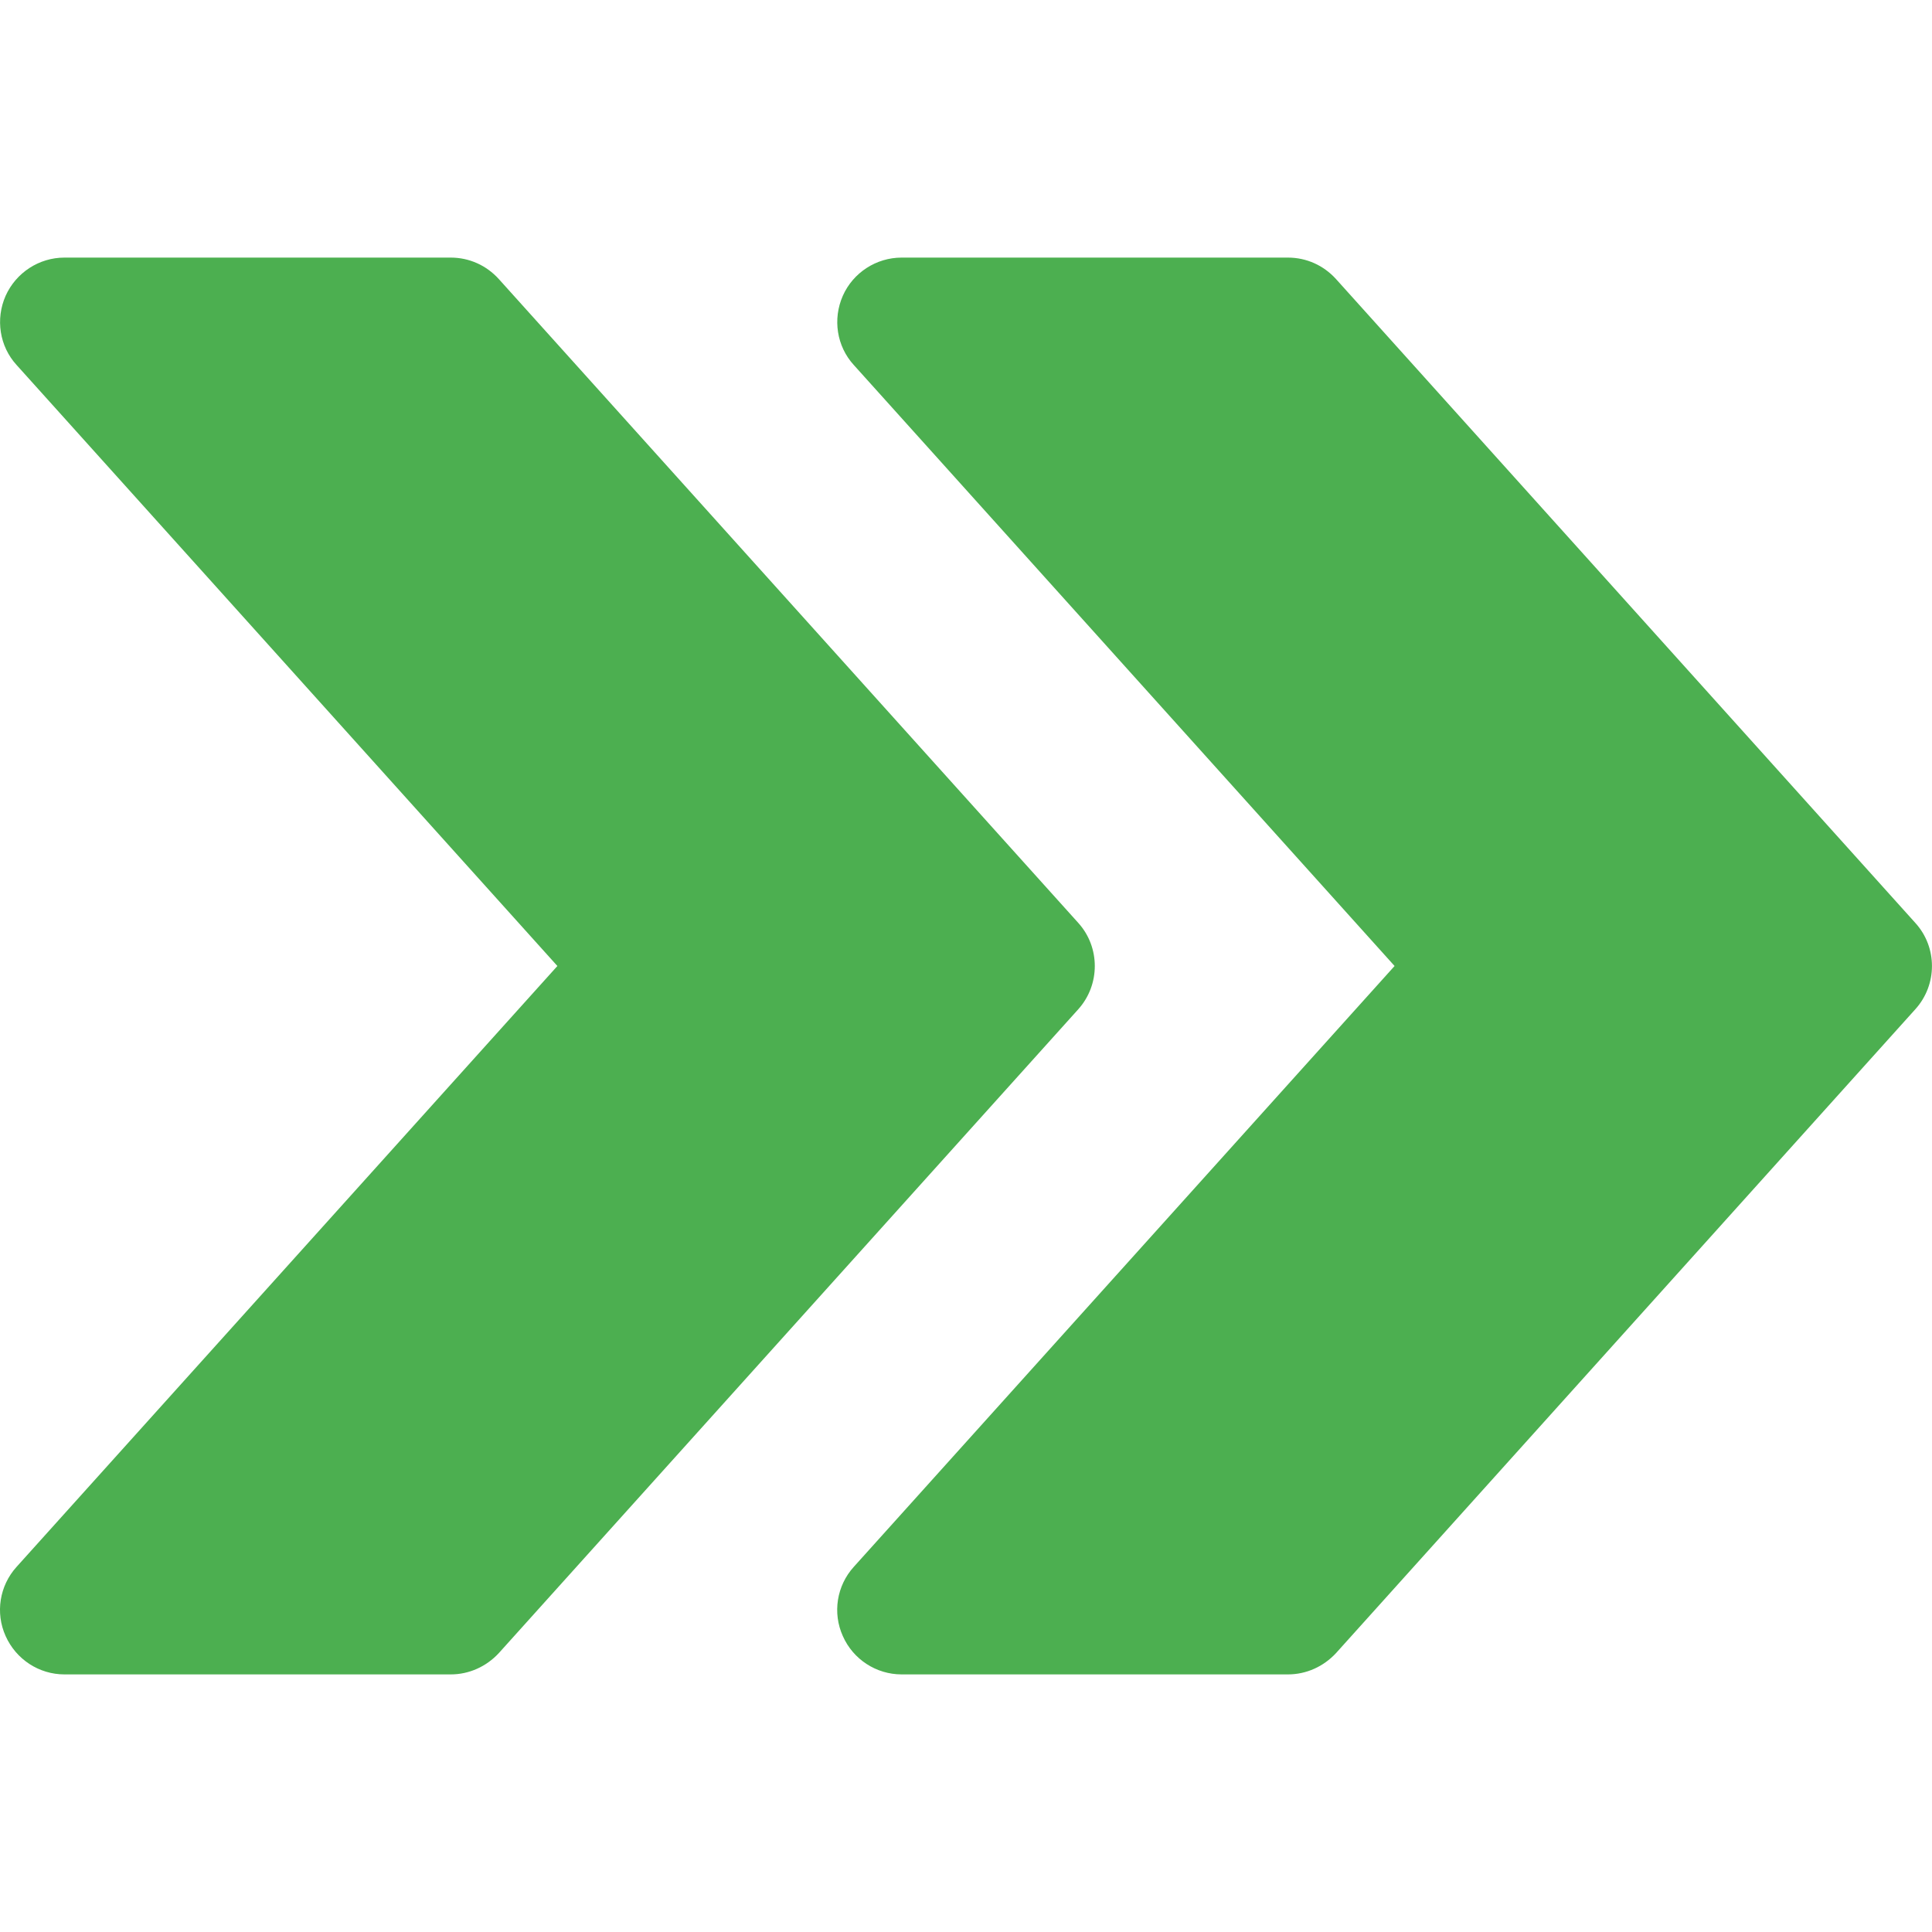
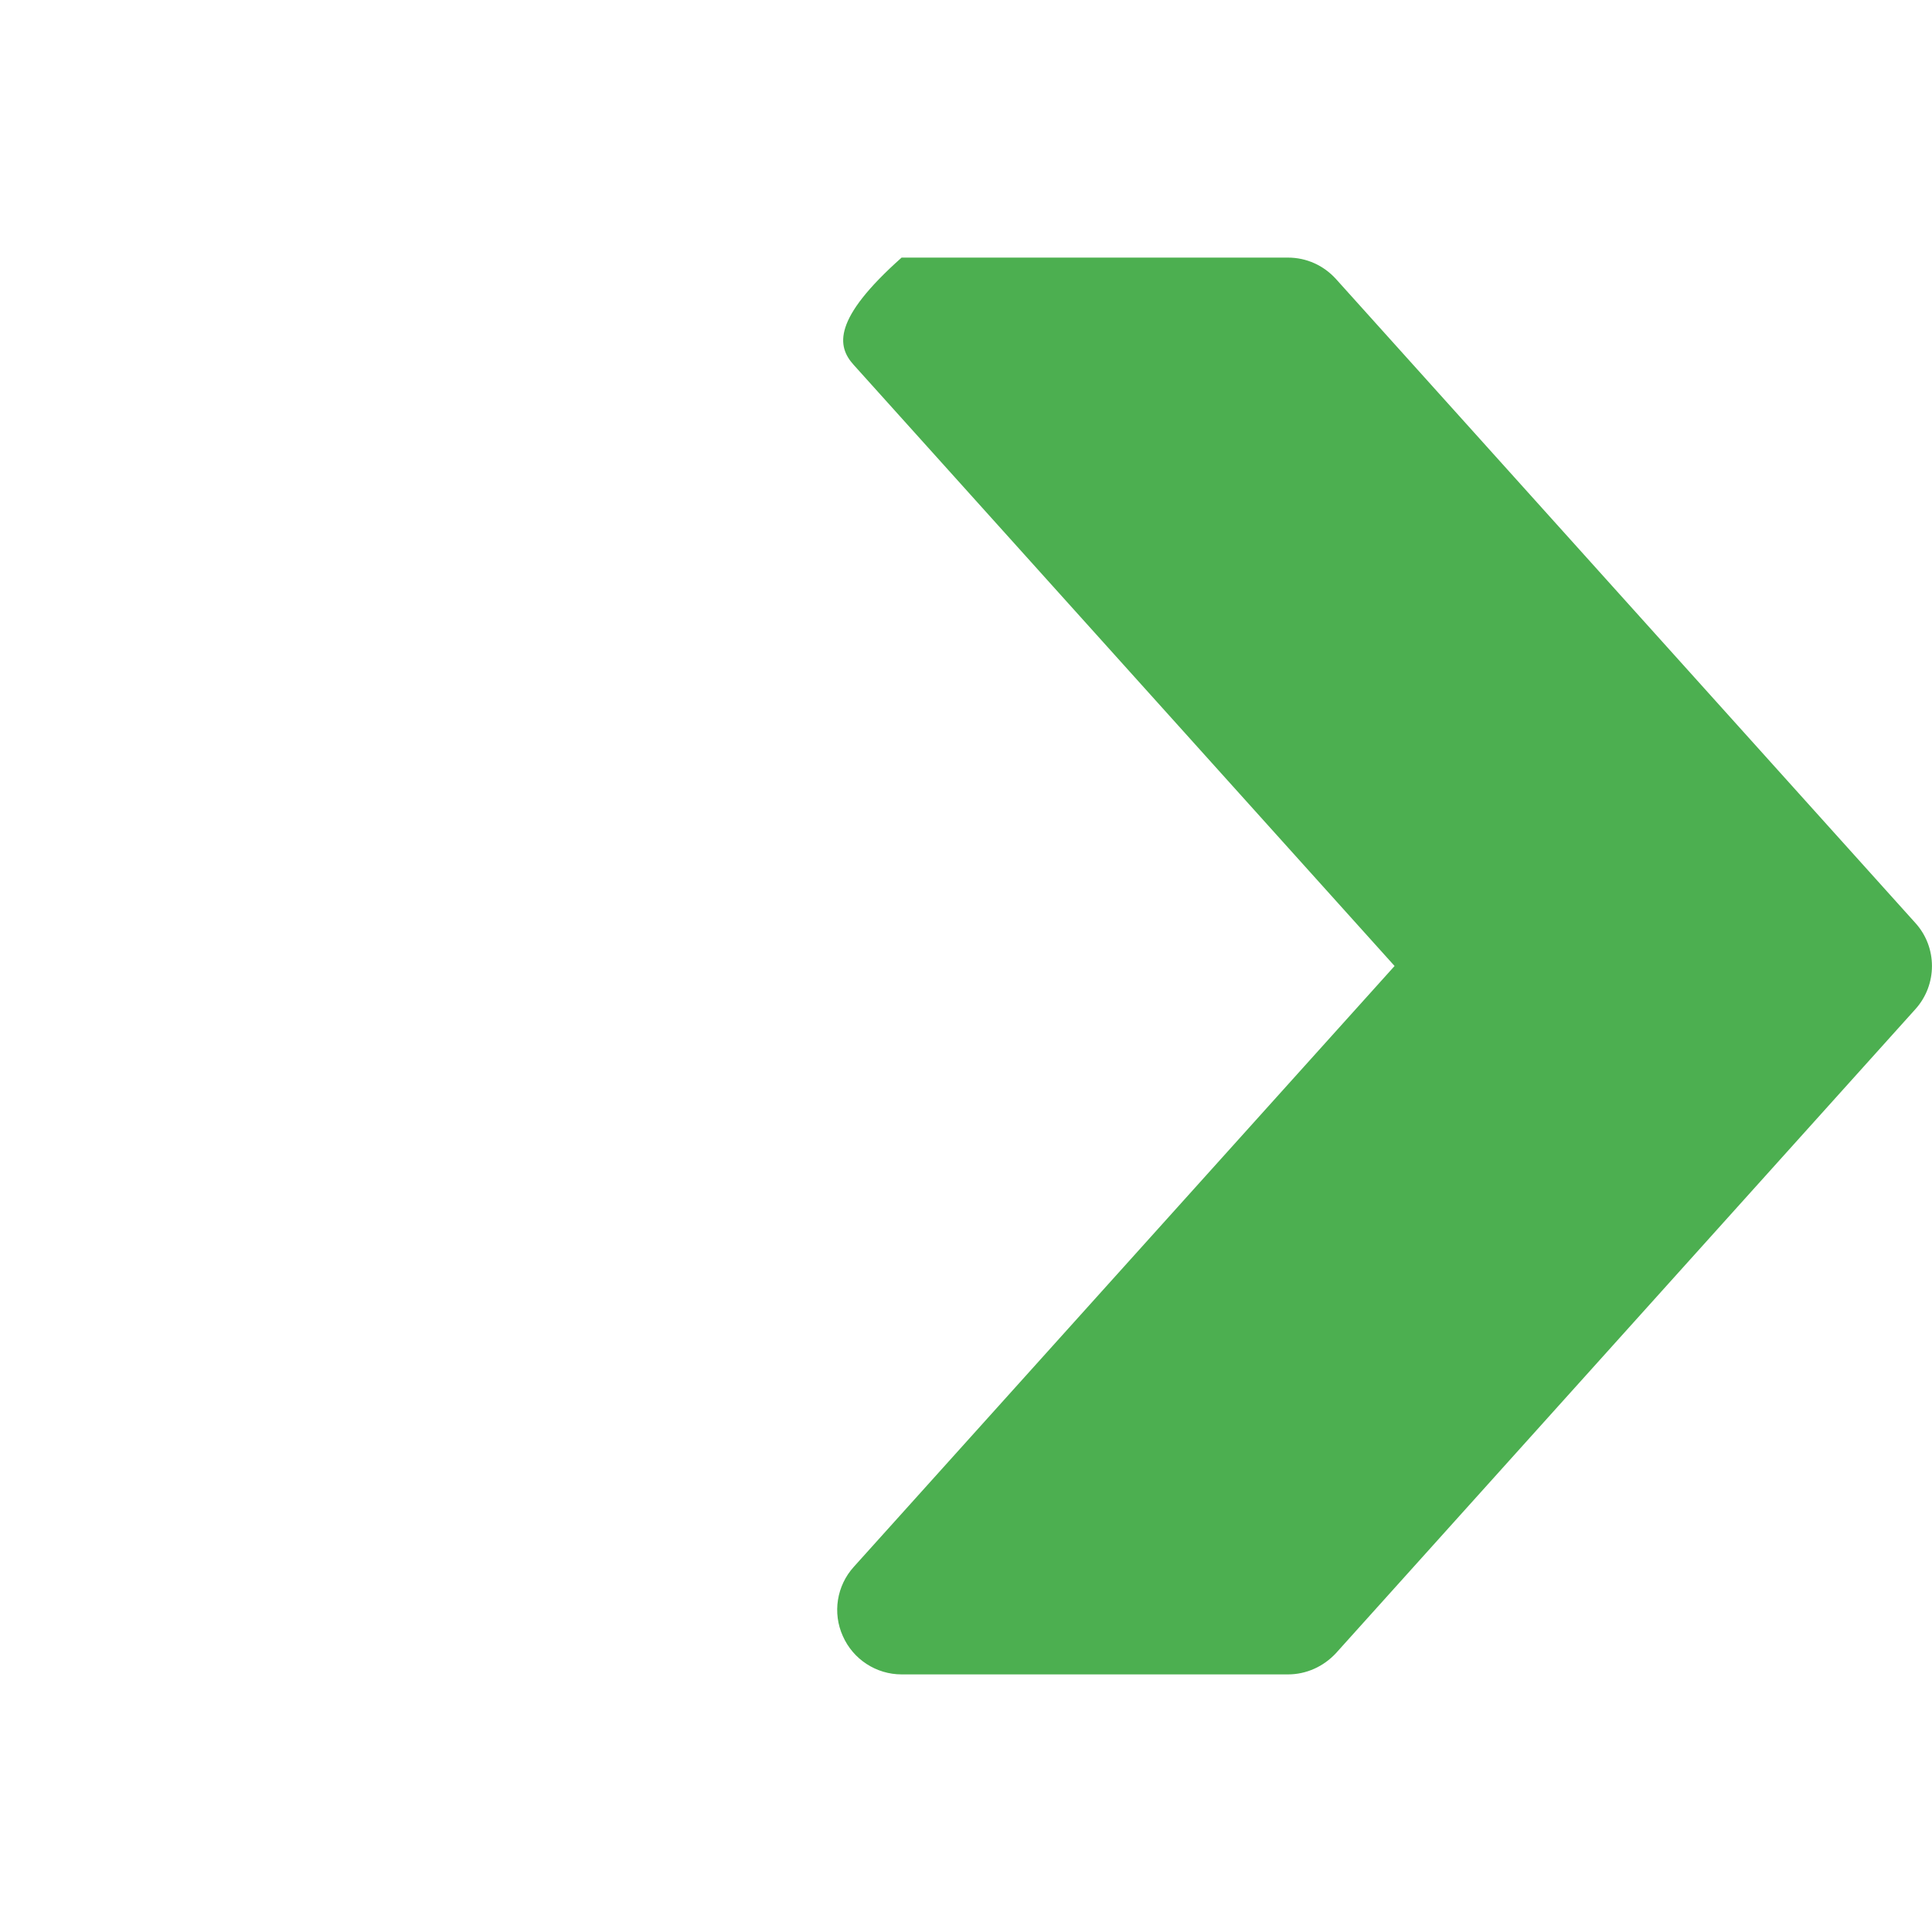
<svg xmlns="http://www.w3.org/2000/svg" width="12" height="12" viewBox="0 0 12 12" fill="none">
  <g clip-path="url(#clip0_76_1738)">
-     <path d="M11.897 5.733L8.298 1.733C8.221 1.648 8.114 1.6 8 1.6H5.6C5.443 1.6 5.299 1.693 5.235 1.837C5.171 1.982 5.197 2.151 5.303 2.267L8.662 6L5.303 9.732C5.197 9.849 5.17 10.018 5.235 10.162C5.299 10.307 5.443 10.4 5.6 10.4H8C8.114 10.4 8.221 10.351 8.298 10.268L11.897 6.268C12.034 6.116 12.034 5.884 11.897 5.733Z" fill="#4CAF50" />
-     <path d="M6.698 5.733L3.098 1.733C3.021 1.648 2.914 1.6 2.8 1.6H0.4C0.243 1.6 0.1 1.693 0.035 1.837C-0.029 1.982 -0.003 2.151 0.103 2.267L3.462 6L0.103 9.732C-0.003 9.849 -0.03 10.018 0.035 10.162C0.1 10.307 0.243 10.4 0.4 10.4H2.8C2.914 10.4 3.021 10.351 3.098 10.268L6.698 6.268C6.834 6.116 6.834 5.884 6.698 5.733Z" fill="#4CAF50" />
+     <path d="M11.897 5.733L8.298 1.733C8.221 1.648 8.114 1.6 8 1.6H5.6C5.171 1.982 5.197 2.151 5.303 2.267L8.662 6L5.303 9.732C5.197 9.849 5.17 10.018 5.235 10.162C5.299 10.307 5.443 10.4 5.6 10.4H8C8.114 10.4 8.221 10.351 8.298 10.268L11.897 6.268C12.034 6.116 12.034 5.884 11.897 5.733Z" fill="#4CAF50" />
  </g>
  <defs>
    <clipPath id="clip0_76_1738">
      <rect width="12" height="12" fill="white" />
    </clipPath>
  </defs>
</svg>